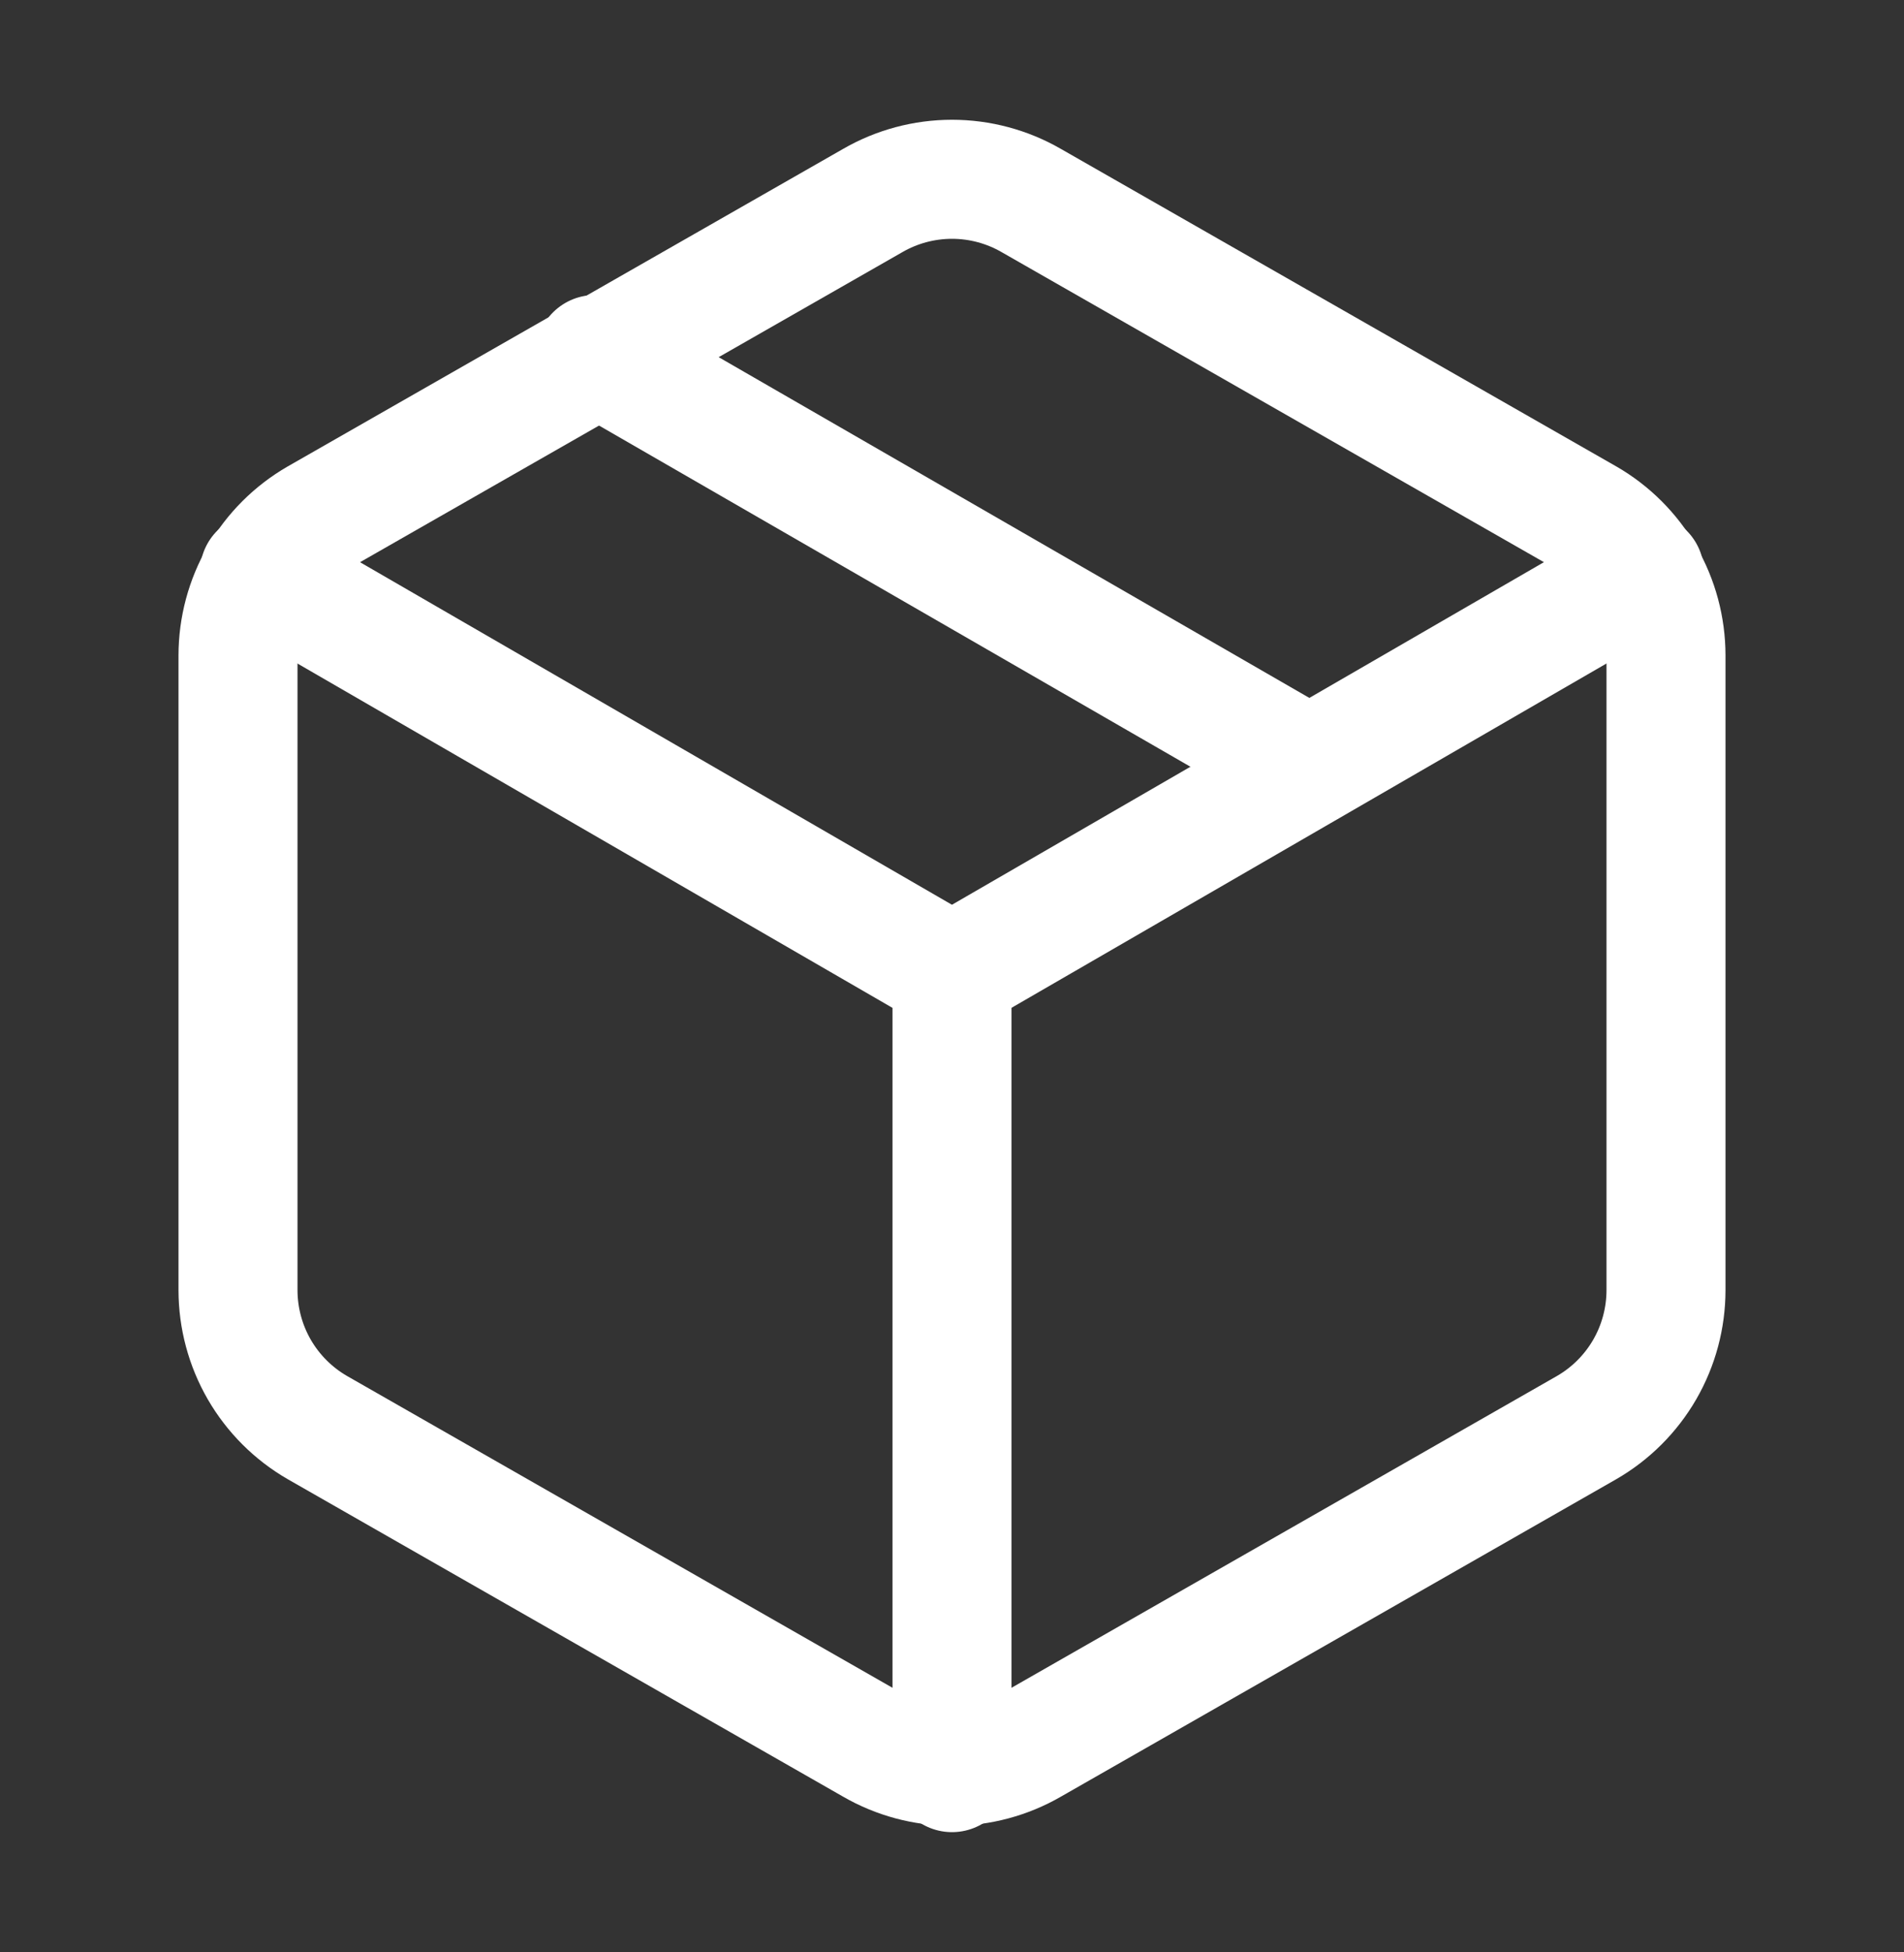
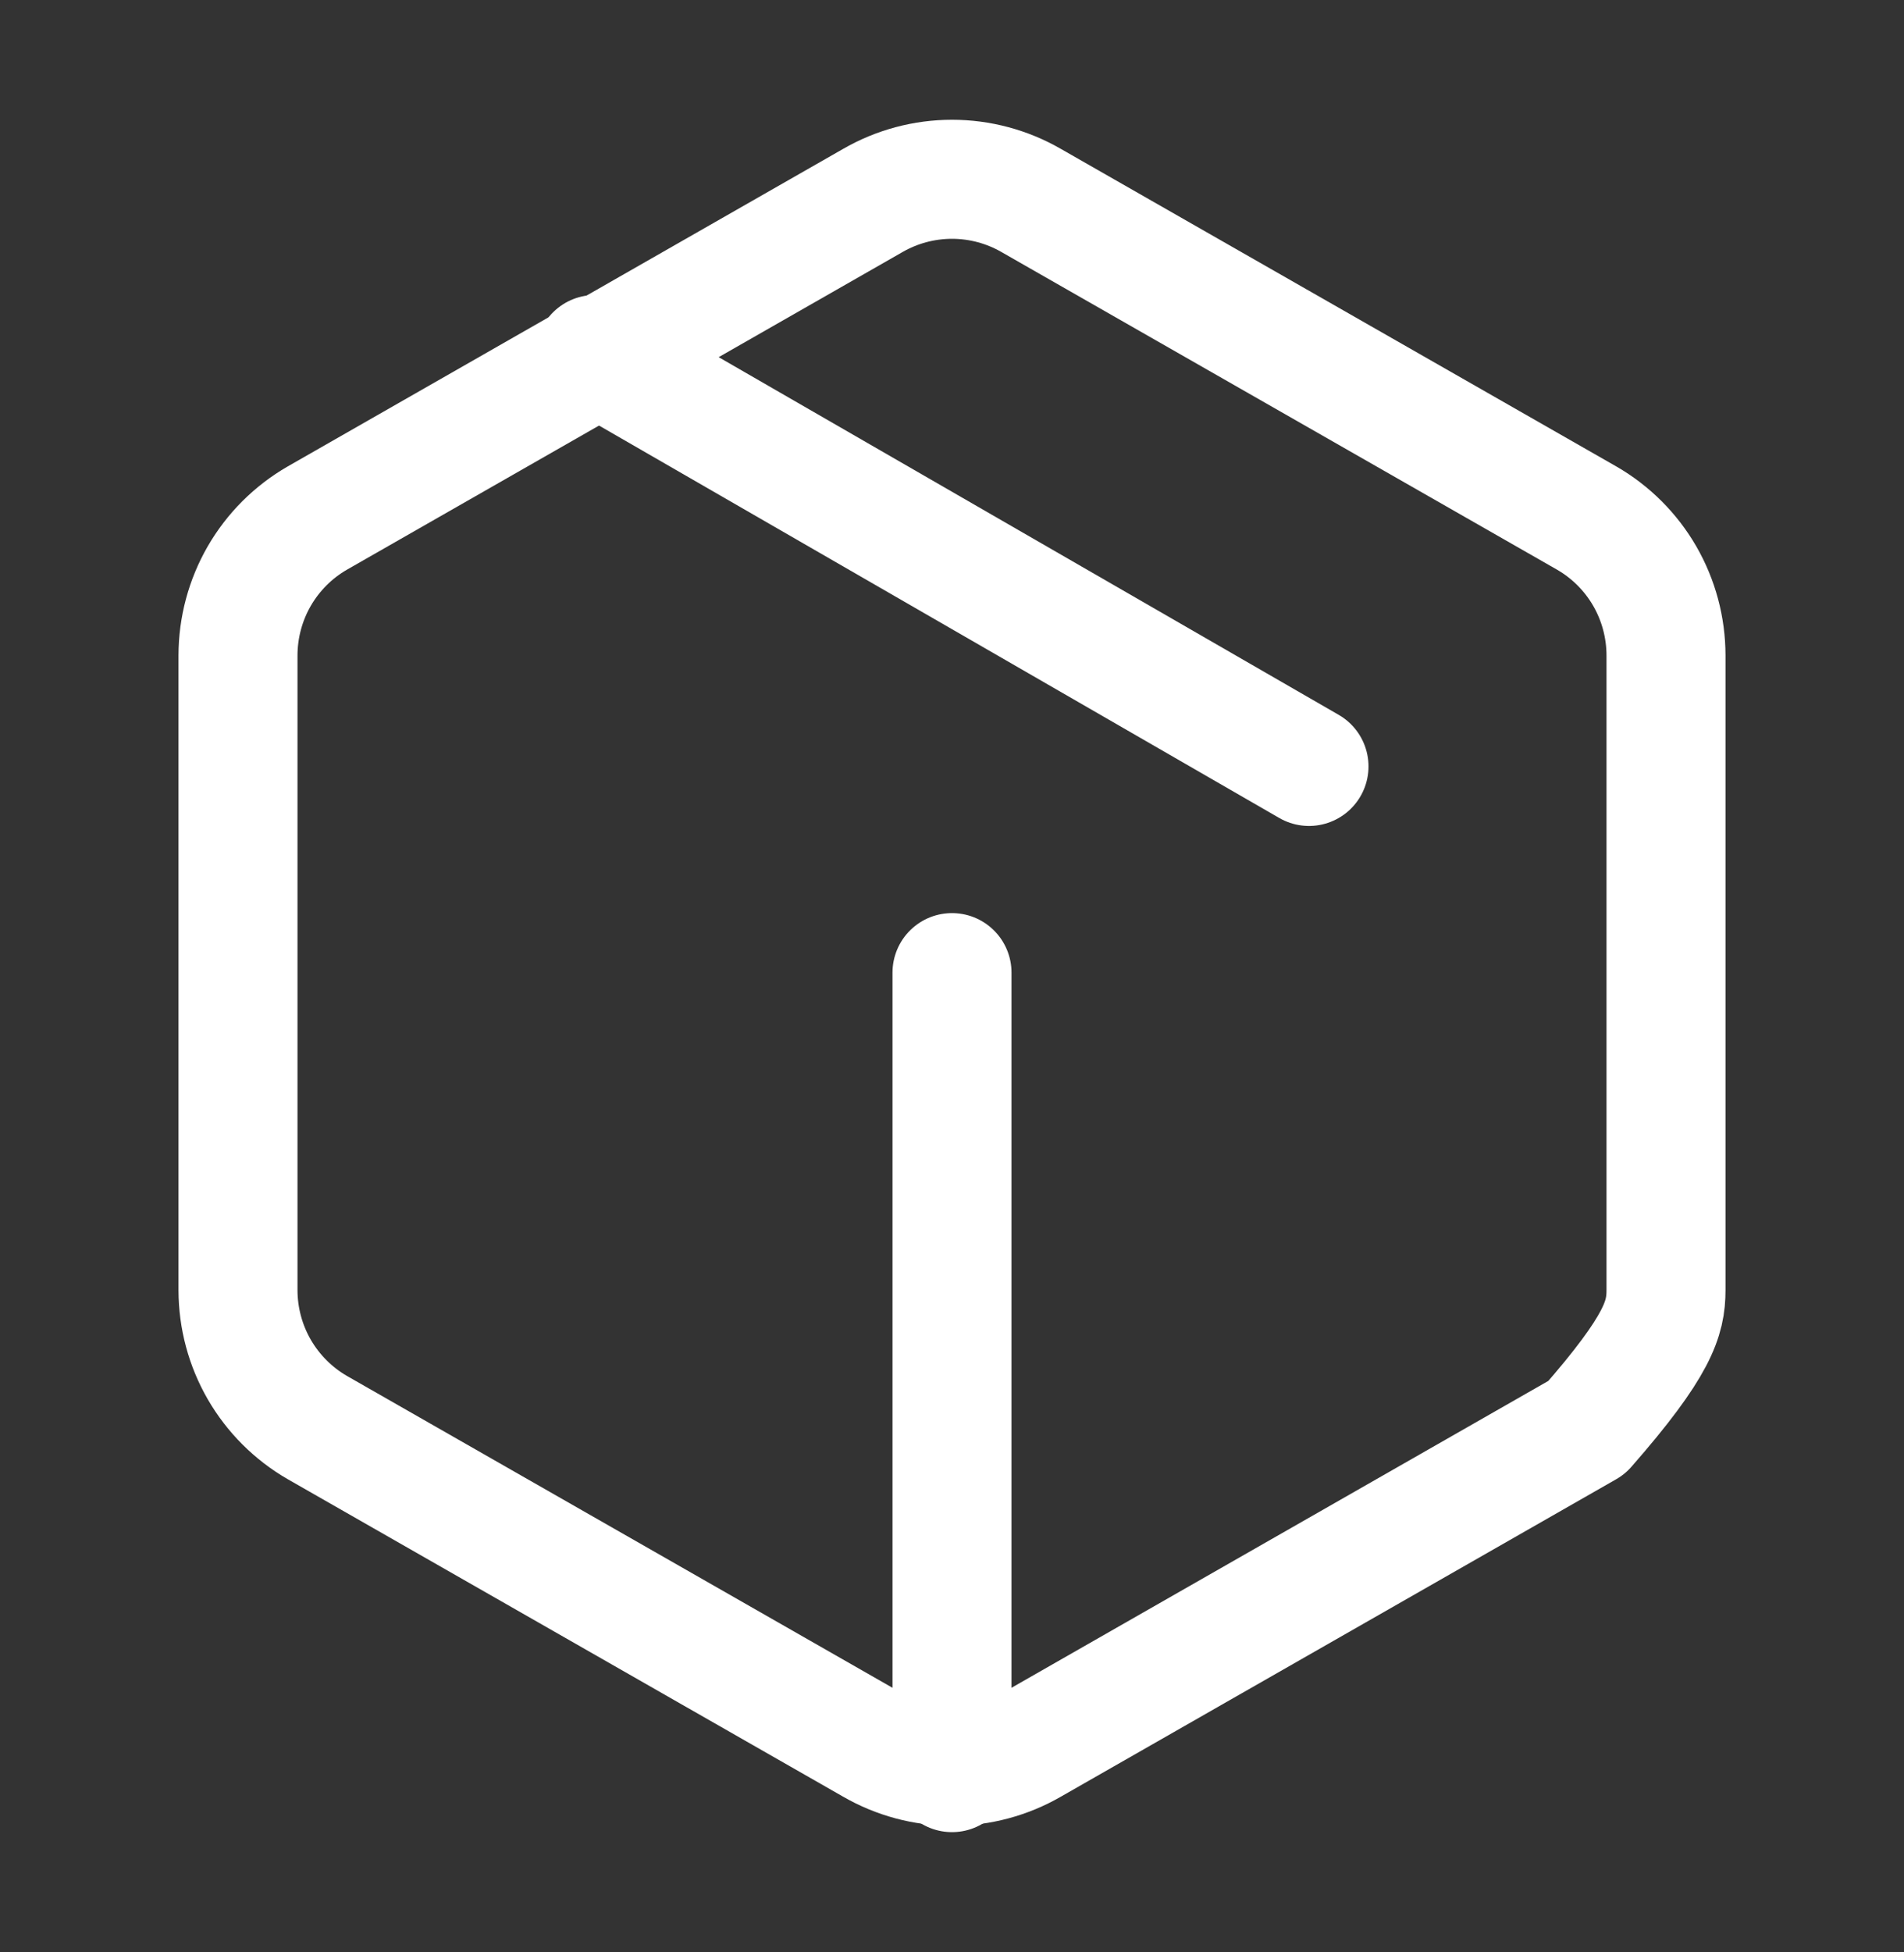
<svg xmlns="http://www.w3.org/2000/svg" width="40" height="41" viewBox="0 0 40 41" fill="none">
  <rect x="0" y="0" width="40" height="41" fill="#333333" stroke="none" />
  <path d="M27.5 16.095L12.5 7.445" stroke="white" stroke-width="2.5" stroke-linecap="round" stroke-linejoin="round" />
-   <path d="M35 27.095V13.762C34.999 13.177 34.845 12.603 34.553 12.097C34.26 11.591 33.84 11.171 33.333 10.879L21.667 4.212C21.16 3.919 20.585 3.765 20 3.765C19.415 3.765 18.84 3.919 18.333 4.212L6.667 10.879C6.16 11.171 5.74 11.591 5.447 12.097C5.155 12.603 5.001 13.177 5 13.762V27.095C5.001 27.68 5.155 28.254 5.447 28.76C5.74 29.266 6.16 29.686 6.667 29.979L18.333 36.645C18.84 36.938 19.415 37.092 20 37.092C20.585 37.092 21.16 36.938 21.667 36.645L33.333 29.979C33.84 29.686 34.26 29.266 34.553 28.76C34.845 28.254 34.999 27.68 35 27.095Z" stroke="white" stroke-width="2.5" stroke-linecap="round" stroke-linejoin="round" />
-   <path d="M5.449 12.027L19.999 20.444L34.549 12.027" stroke="white" stroke-width="2.5" stroke-linecap="round" stroke-linejoin="round" />
+   <path d="M35 27.095V13.762C34.999 13.177 34.845 12.603 34.553 12.097C34.26 11.591 33.84 11.171 33.333 10.879L21.667 4.212C21.16 3.919 20.585 3.765 20 3.765C19.415 3.765 18.84 3.919 18.333 4.212L6.667 10.879C6.16 11.171 5.74 11.591 5.447 12.097C5.155 12.603 5.001 13.177 5 13.762V27.095C5.001 27.68 5.155 28.254 5.447 28.76C5.74 29.266 6.16 29.686 6.667 29.979L18.333 36.645C18.84 36.938 19.415 37.092 20 37.092C20.585 37.092 21.16 36.938 21.667 36.645L33.333 29.979C34.845 28.254 34.999 27.68 35 27.095Z" stroke="white" stroke-width="2.5" stroke-linecap="round" stroke-linejoin="round" />
  <path d="M20 37.225V20.425" stroke="white" stroke-width="2.5" stroke-linecap="round" stroke-linejoin="round" />
</svg>